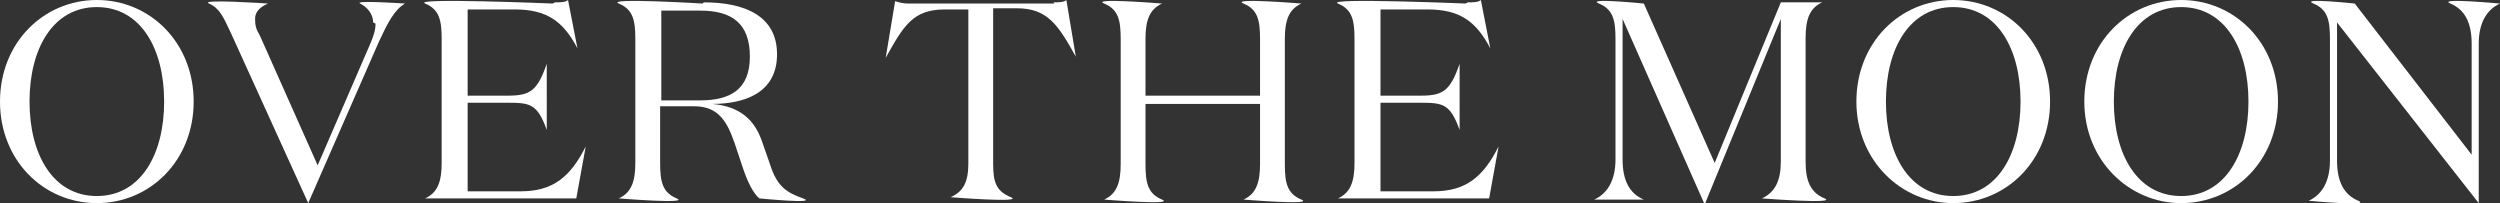
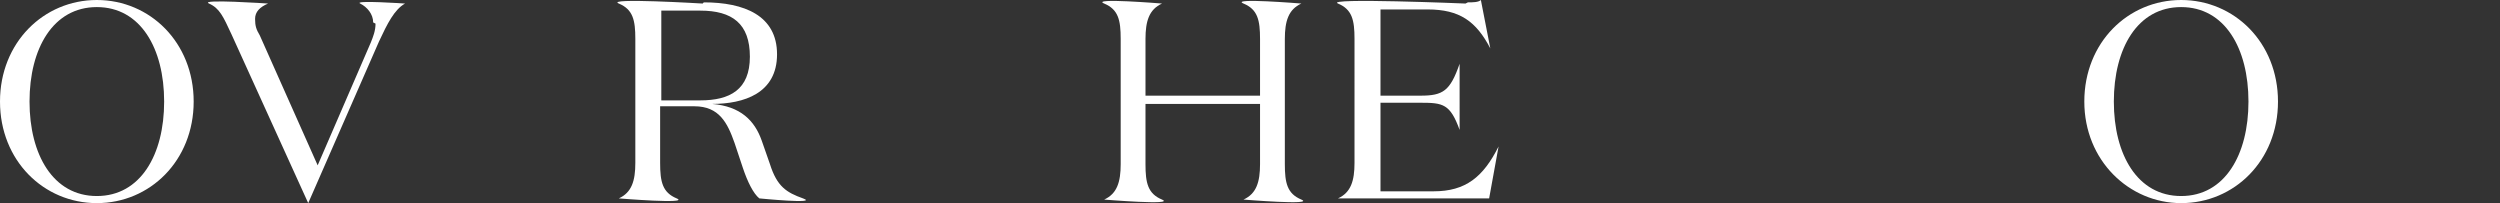
<svg xmlns="http://www.w3.org/2000/svg" viewBox="0 0 211.7 17.2" version="1.1" id="Layer_2">
  <rect x="0" y="0" width="211.7" height="17.2" fill="#333333" stroke="none" />
  <defs>
    <style>
      .st0{fill:#fff}
    </style>
  </defs>
  <g id="Layer_1-2">
    <path d="M8.2 17.2C3.7 17.2 0 13.6 0 8.6S3.7 0 8.2 0s8.2 3.6 8.2 8.6-3.7 8.6-8.2 8.6ZM8.2.6c-3.7 0-5.7 3.5-5.7 8s2 8 5.7 8 5.7-3.5 5.7-8-2-8-5.7-8Z" class="st0" />
    <path d="M31.6 1.9c0-.7-.5-1.3-1.1-1.6s3.8 0 3.8 0c-.9.5-1.5 1.7-2.2 3.2l-6 13.7-6.5-14.3c-.7-1.5-1-2.2-1.9-2.6s5 0 5 0c-.7.3-1.1.7-1.1 1.3s.1.9.4 1.4l4.9 11 4.5-10.4c.2-.5.4-1 .4-1.6Z" class="st0" />
-     <path d="M47 .2c.4 0 .9 0 1.1-.2l.8 4.1C47.7 1.8 46.3.8 43.6.8h-4v7.3H43c1.9 0 2.5-.4 3.3-2.7V11c-.8-2.2-1.4-2.3-3.3-2.3h-3.4v7.5h4.5c2.7 0 4.2-1.2 5.5-3.8l-.8 4.4H36c1.1-.5 1.4-1.5 1.4-3V3.3c0-1.6-.2-2.5-1.4-3s10.8 0 10.8 0Z" class="st0" />
    <path d="M59.6.2c3.4 0 6.2 1.1 6.2 4.4S63 8.8 60.3 8.8c2.4.2 3.6 1.4 4.2 3.1l.7 2c.6 1.9 1.4 2.4 2.8 2.9s-3.7 0-3.7 0c-.5-.4-1-1.4-1.4-2.6l-.7-2.1c-.6-1.7-1.3-3.1-3.4-3.1h-2.9v4.8c0 1.6.2 2.5 1.4 3s-4.9 0-4.9 0c1.1-.5 1.4-1.5 1.4-3V3.3c0-1.6-.2-2.5-1.4-3s7.1 0 7.1 0ZM56 8.5h3.3c2.5 0 4.2-.9 4.2-3.7S62 .9 59.3.9H56v7.6Z" class="st0" />
-     <path d="M89.2.2c.4 0 .9 0 1.1-.2l.8 4.8c-1.5-2.7-2.4-4.1-5-4.1h-2v13.2c0 1.6.3 2.3 1.5 2.8s-5.1 0-5.1 0c1.1-.5 1.5-1.3 1.5-2.9V.8h-2c-2.7 0-3.5 1.4-5 4.1l.8-4.8c.3.1.7.2 1.1.2h12.4Z" class="st0" />
    <path d="M94.9 3.3c0-1.6-.2-2.5-1.4-3s4.9 0 4.9 0c-1.1.5-1.4 1.5-1.4 3v4.8h9.7V3.3c0-1.6-.2-2.5-1.4-3s4.9 0 4.9 0c-1.1.5-1.4 1.5-1.4 3v10.6c0 1.6.2 2.5 1.4 3s-4.9 0-4.9 0c1.1-.5 1.4-1.5 1.4-3V8.8H97v5.1c0 1.6.2 2.5 1.4 3s-4.9 0-4.9 0c1.1-.5 1.4-1.5 1.4-3V3.3Z" class="st0" />
    <path d="M124.3.2c.4 0 .9 0 1.1-.2l.8 4.1C125 1.8 123.6.8 120.9.8h-4v7.3h3.4c1.9 0 2.5-.4 3.3-2.7V11c-.8-2.2-1.4-2.3-3.3-2.3h-3.4v7.5h4.5c2.7 0 4.2-1.2 5.5-3.8l-.8 4.4h-12.8c1.1-.5 1.4-1.5 1.4-3V3.3c0-1.6-.2-2.5-1.4-3s10.8 0 10.8 0Z" class="st0" />
-     <path d="M139.2 16.9H135c1.1-.5 1.8-1.6 1.8-3.4V3.3c0-1.6-.2-2.5-1.4-3s3.8 0 3.8 0l6 13.5L150.8.2h3.5c-1.1.5-1.4 1.5-1.4 3v10.5c0 1.6.4 2.6 1.6 3.1s-5.3 0-5.3 0c1.1-.5 1.6-1.5 1.6-3.1V1.6l-6.4 15.6h-.1l-6.9-15.6v11.9c0 1.8.6 2.9 1.8 3.4Z" class="st0" />
-     <path d="M165.4 17.2c-4.4 0-8.2-3.6-8.2-8.6s3.7-8.6 8.2-8.6 8.2 3.6 8.2 8.6-3.7 8.6-8.2 8.6Zm0-16.6c-3.7 0-5.7 3.5-5.7 8s2 8 5.7 8 5.7-3.5 5.7-8-2-8-5.7-8Z" class="st0" />
    <path d="M184.7 17.2c-4.4 0-8.2-3.6-8.2-8.6s3.7-8.6 8.2-8.6 8.2 3.6 8.2 8.6-3.7 8.6-8.2 8.6Zm0-16.6c-3.7 0-5.7 3.5-5.7 8s2 8 5.7 8 5.7-3.5 5.7-8-2-8-5.7-8Z" class="st0" />
-     <path d="M209.9 3.7v13.5l-12-15.3v11.7c0 1.8.6 2.9 1.8 3.4s-4.2 0-4.2 0c1.1-.5 1.8-1.6 1.8-3.4V3.3c0-1.6-.2-2.5-1.4-3s3.5 0 3.5 0l9.9 12.8V3.7c0-1.8-.6-2.9-1.8-3.4s4.2 0 4.2 0c-1.1.5-1.8 1.6-1.8 3.4Z" class="st0" />
  </g>
</svg>